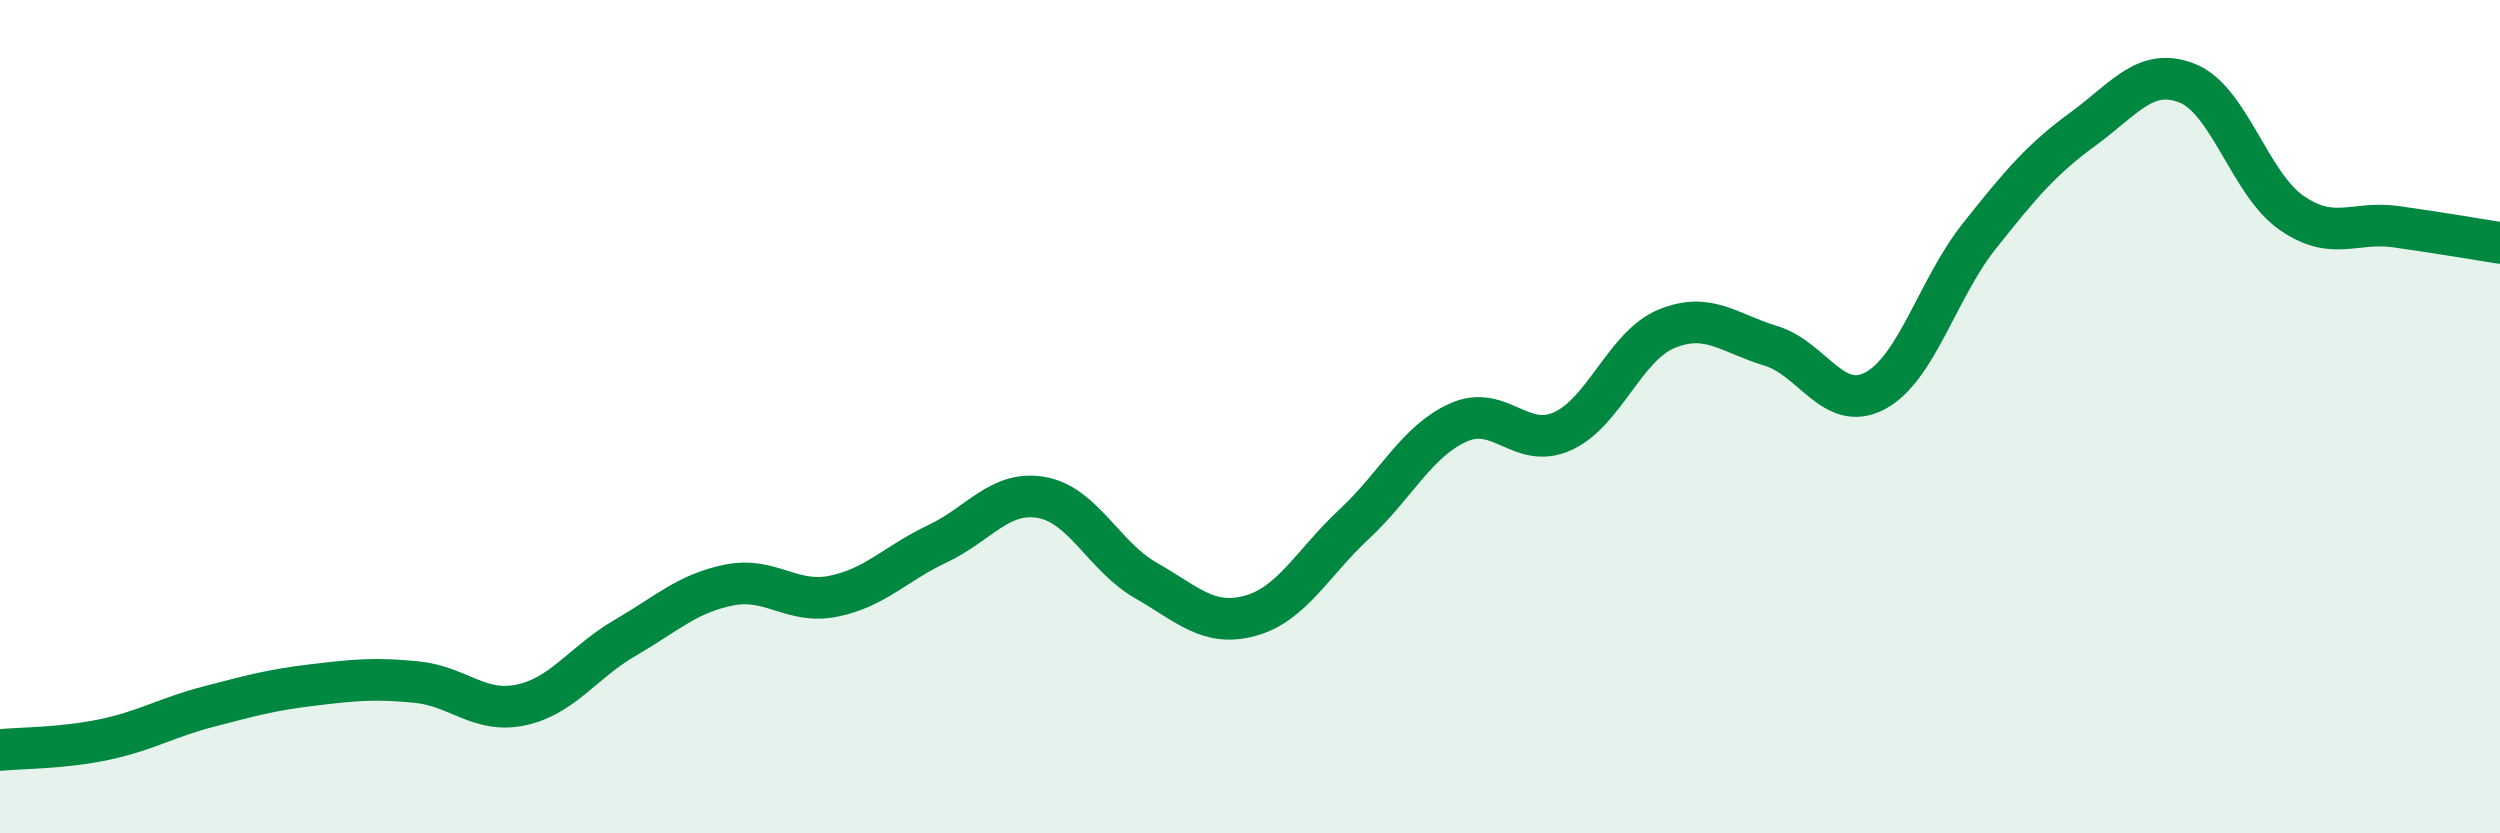
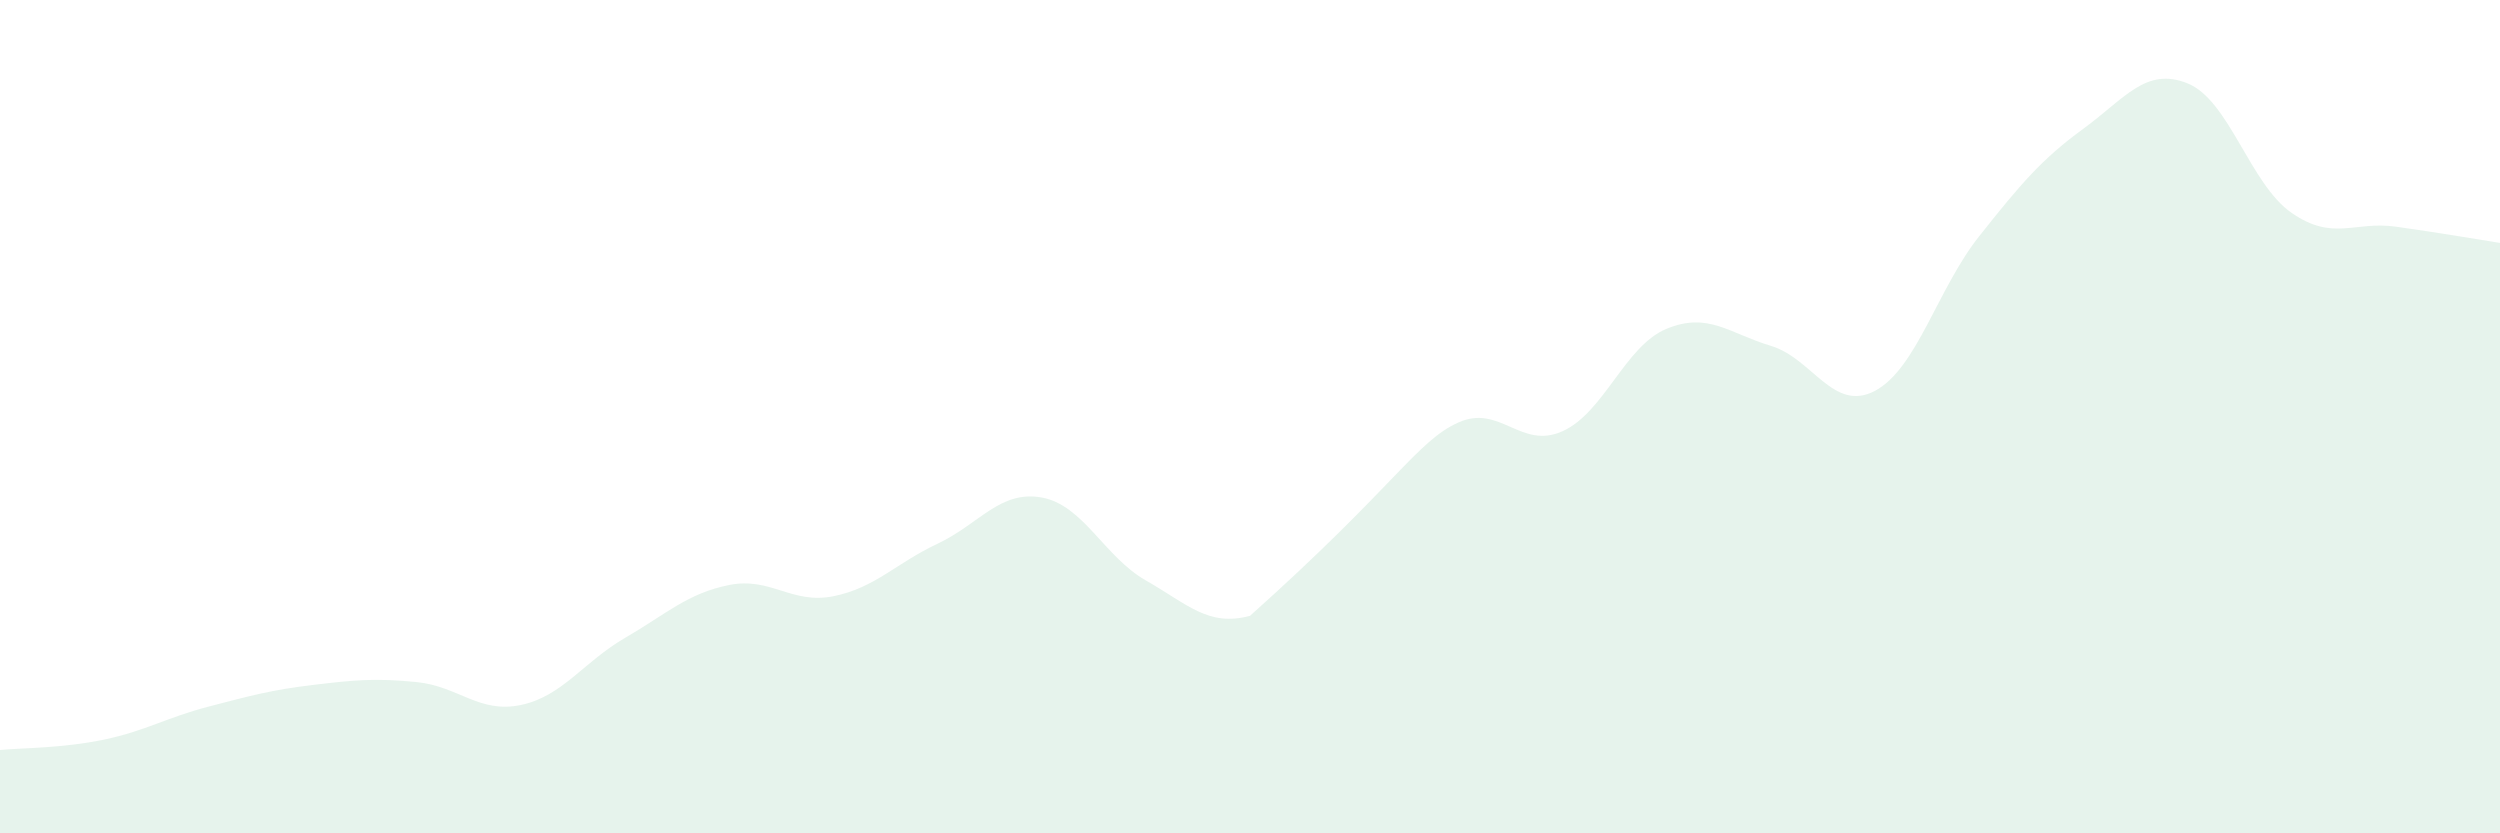
<svg xmlns="http://www.w3.org/2000/svg" width="60" height="20" viewBox="0 0 60 20">
-   <path d="M 0,18 C 0.5,17.95 1.5,17.96 2.5,17.75 C 3.5,17.54 4,17.22 5,16.96 C 6,16.7 6.5,16.56 7.5,16.44 C 8.5,16.32 9,16.27 10,16.37 C 11,16.47 11.5,17.13 12.5,16.92 C 13.5,16.71 14,15.89 15,15.31 C 16,14.73 16.5,14.24 17.5,14.04 C 18.5,13.84 19,14.51 20,14.31 C 21,14.11 21.5,13.52 22.5,13.05 C 23.5,12.58 24,11.76 25,11.94 C 26,12.12 26.5,13.36 27.5,13.93 C 28.5,14.5 29,15.05 30,14.78 C 31,14.51 31.5,13.51 32.5,12.58 C 33.5,11.65 34,10.59 35,10.14 C 36,9.69 36.5,10.8 37.5,10.35 C 38.5,9.9 39,8.3 40,7.89 C 41,7.48 41.5,8 42.5,8.3 C 43.5,8.6 44,9.91 45,9.38 C 46,8.85 46.5,6.93 47.5,5.67 C 48.5,4.41 49,3.82 50,3.09 C 51,2.36 51.5,1.6 52.5,2 C 53.5,2.4 54,4.42 55,5.11 C 56,5.8 56.5,5.3 57.5,5.44 C 58.5,5.58 59.5,5.75 60,5.83L60 20L0 20Z" fill="#008740" opacity="0.1" stroke-linecap="round" stroke-linejoin="round" />
-   <path d="M 0,18 C 0.5,17.95 1.5,17.96 2.5,17.75 C 3.5,17.54 4,17.22 5,16.96 C 6,16.7 6.5,16.56 7.5,16.44 C 8.5,16.32 9,16.27 10,16.37 C 11,16.47 11.5,17.13 12.5,16.92 C 13.5,16.71 14,15.89 15,15.31 C 16,14.73 16.5,14.24 17.5,14.04 C 18.5,13.84 19,14.51 20,14.31 C 21,14.11 21.5,13.52 22.5,13.05 C 23.5,12.58 24,11.76 25,11.94 C 26,12.12 26.5,13.36 27.5,13.93 C 28.5,14.5 29,15.05 30,14.78 C 31,14.51 31.5,13.51 32.5,12.58 C 33.5,11.65 34,10.59 35,10.14 C 36,9.69 36.5,10.8 37.5,10.35 C 38.5,9.9 39,8.3 40,7.89 C 41,7.48 41.5,8 42.5,8.3 C 43.5,8.6 44,9.91 45,9.38 C 46,8.85 46.5,6.93 47.5,5.67 C 48.5,4.41 49,3.82 50,3.09 C 51,2.36 51.5,1.6 52.5,2 C 53.5,2.4 54,4.42 55,5.11 C 56,5.8 56.5,5.3 57.5,5.44 C 58.5,5.58 59.5,5.75 60,5.83" stroke="#008740" stroke-width="1" fill="none" stroke-linecap="round" stroke-linejoin="round" />
+   <path d="M 0,18 C 0.5,17.95 1.5,17.96 2.5,17.75 C 3.5,17.54 4,17.22 5,16.96 C 6,16.7 6.5,16.56 7.5,16.44 C 8.5,16.32 9,16.27 10,16.37 C 11,16.47 11.5,17.13 12.5,16.92 C 13.5,16.71 14,15.89 15,15.31 C 16,14.73 16.5,14.24 17.5,14.04 C 18.5,13.84 19,14.51 20,14.31 C 21,14.11 21.5,13.52 22.5,13.05 C 23.5,12.58 24,11.76 25,11.94 C 26,12.12 26.5,13.36 27.5,13.93 C 28.5,14.5 29,15.05 30,14.78 C 33.5,11.65 34,10.59 35,10.14 C 36,9.69 36.5,10.8 37.5,10.35 C 38.5,9.9 39,8.3 40,7.89 C 41,7.48 41.5,8 42.5,8.3 C 43.5,8.6 44,9.91 45,9.38 C 46,8.85 46.5,6.93 47.5,5.67 C 48.5,4.41 49,3.82 50,3.09 C 51,2.36 51.5,1.6 52.5,2 C 53.5,2.4 54,4.42 55,5.11 C 56,5.8 56.5,5.3 57.5,5.44 C 58.5,5.58 59.5,5.75 60,5.83L60 20L0 20Z" fill="#008740" opacity="0.1" stroke-linecap="round" stroke-linejoin="round" />
</svg>